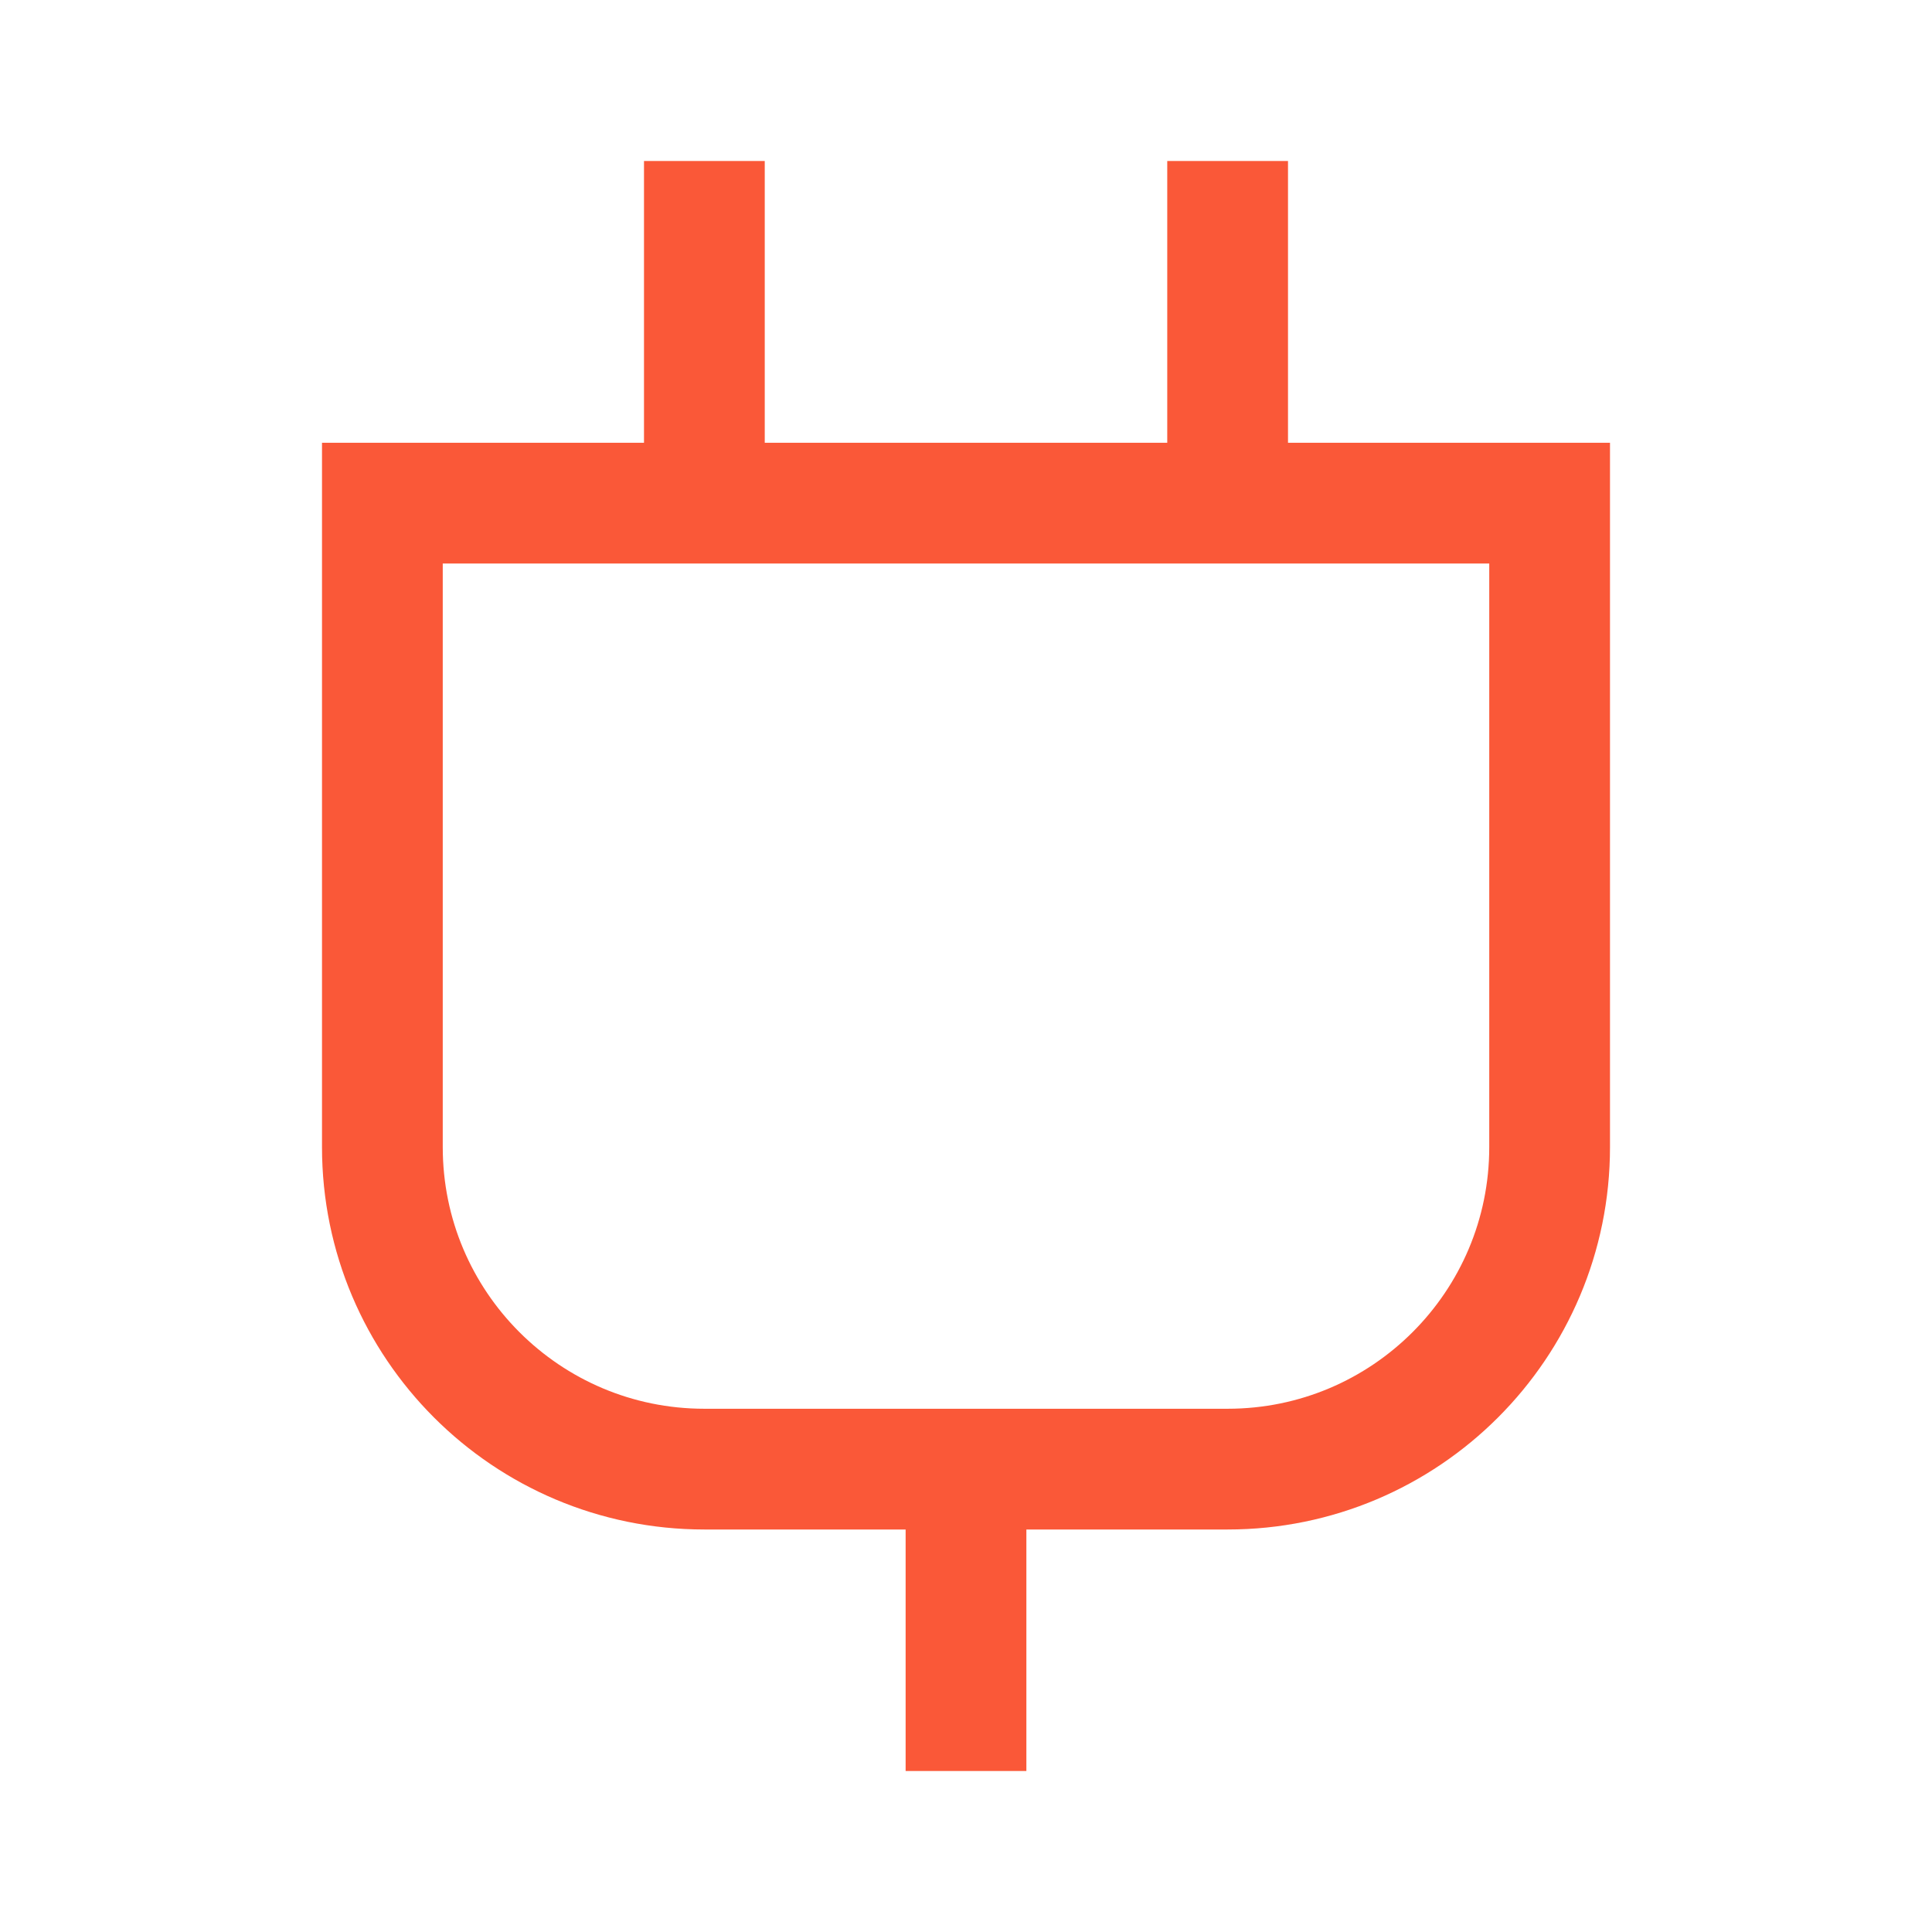
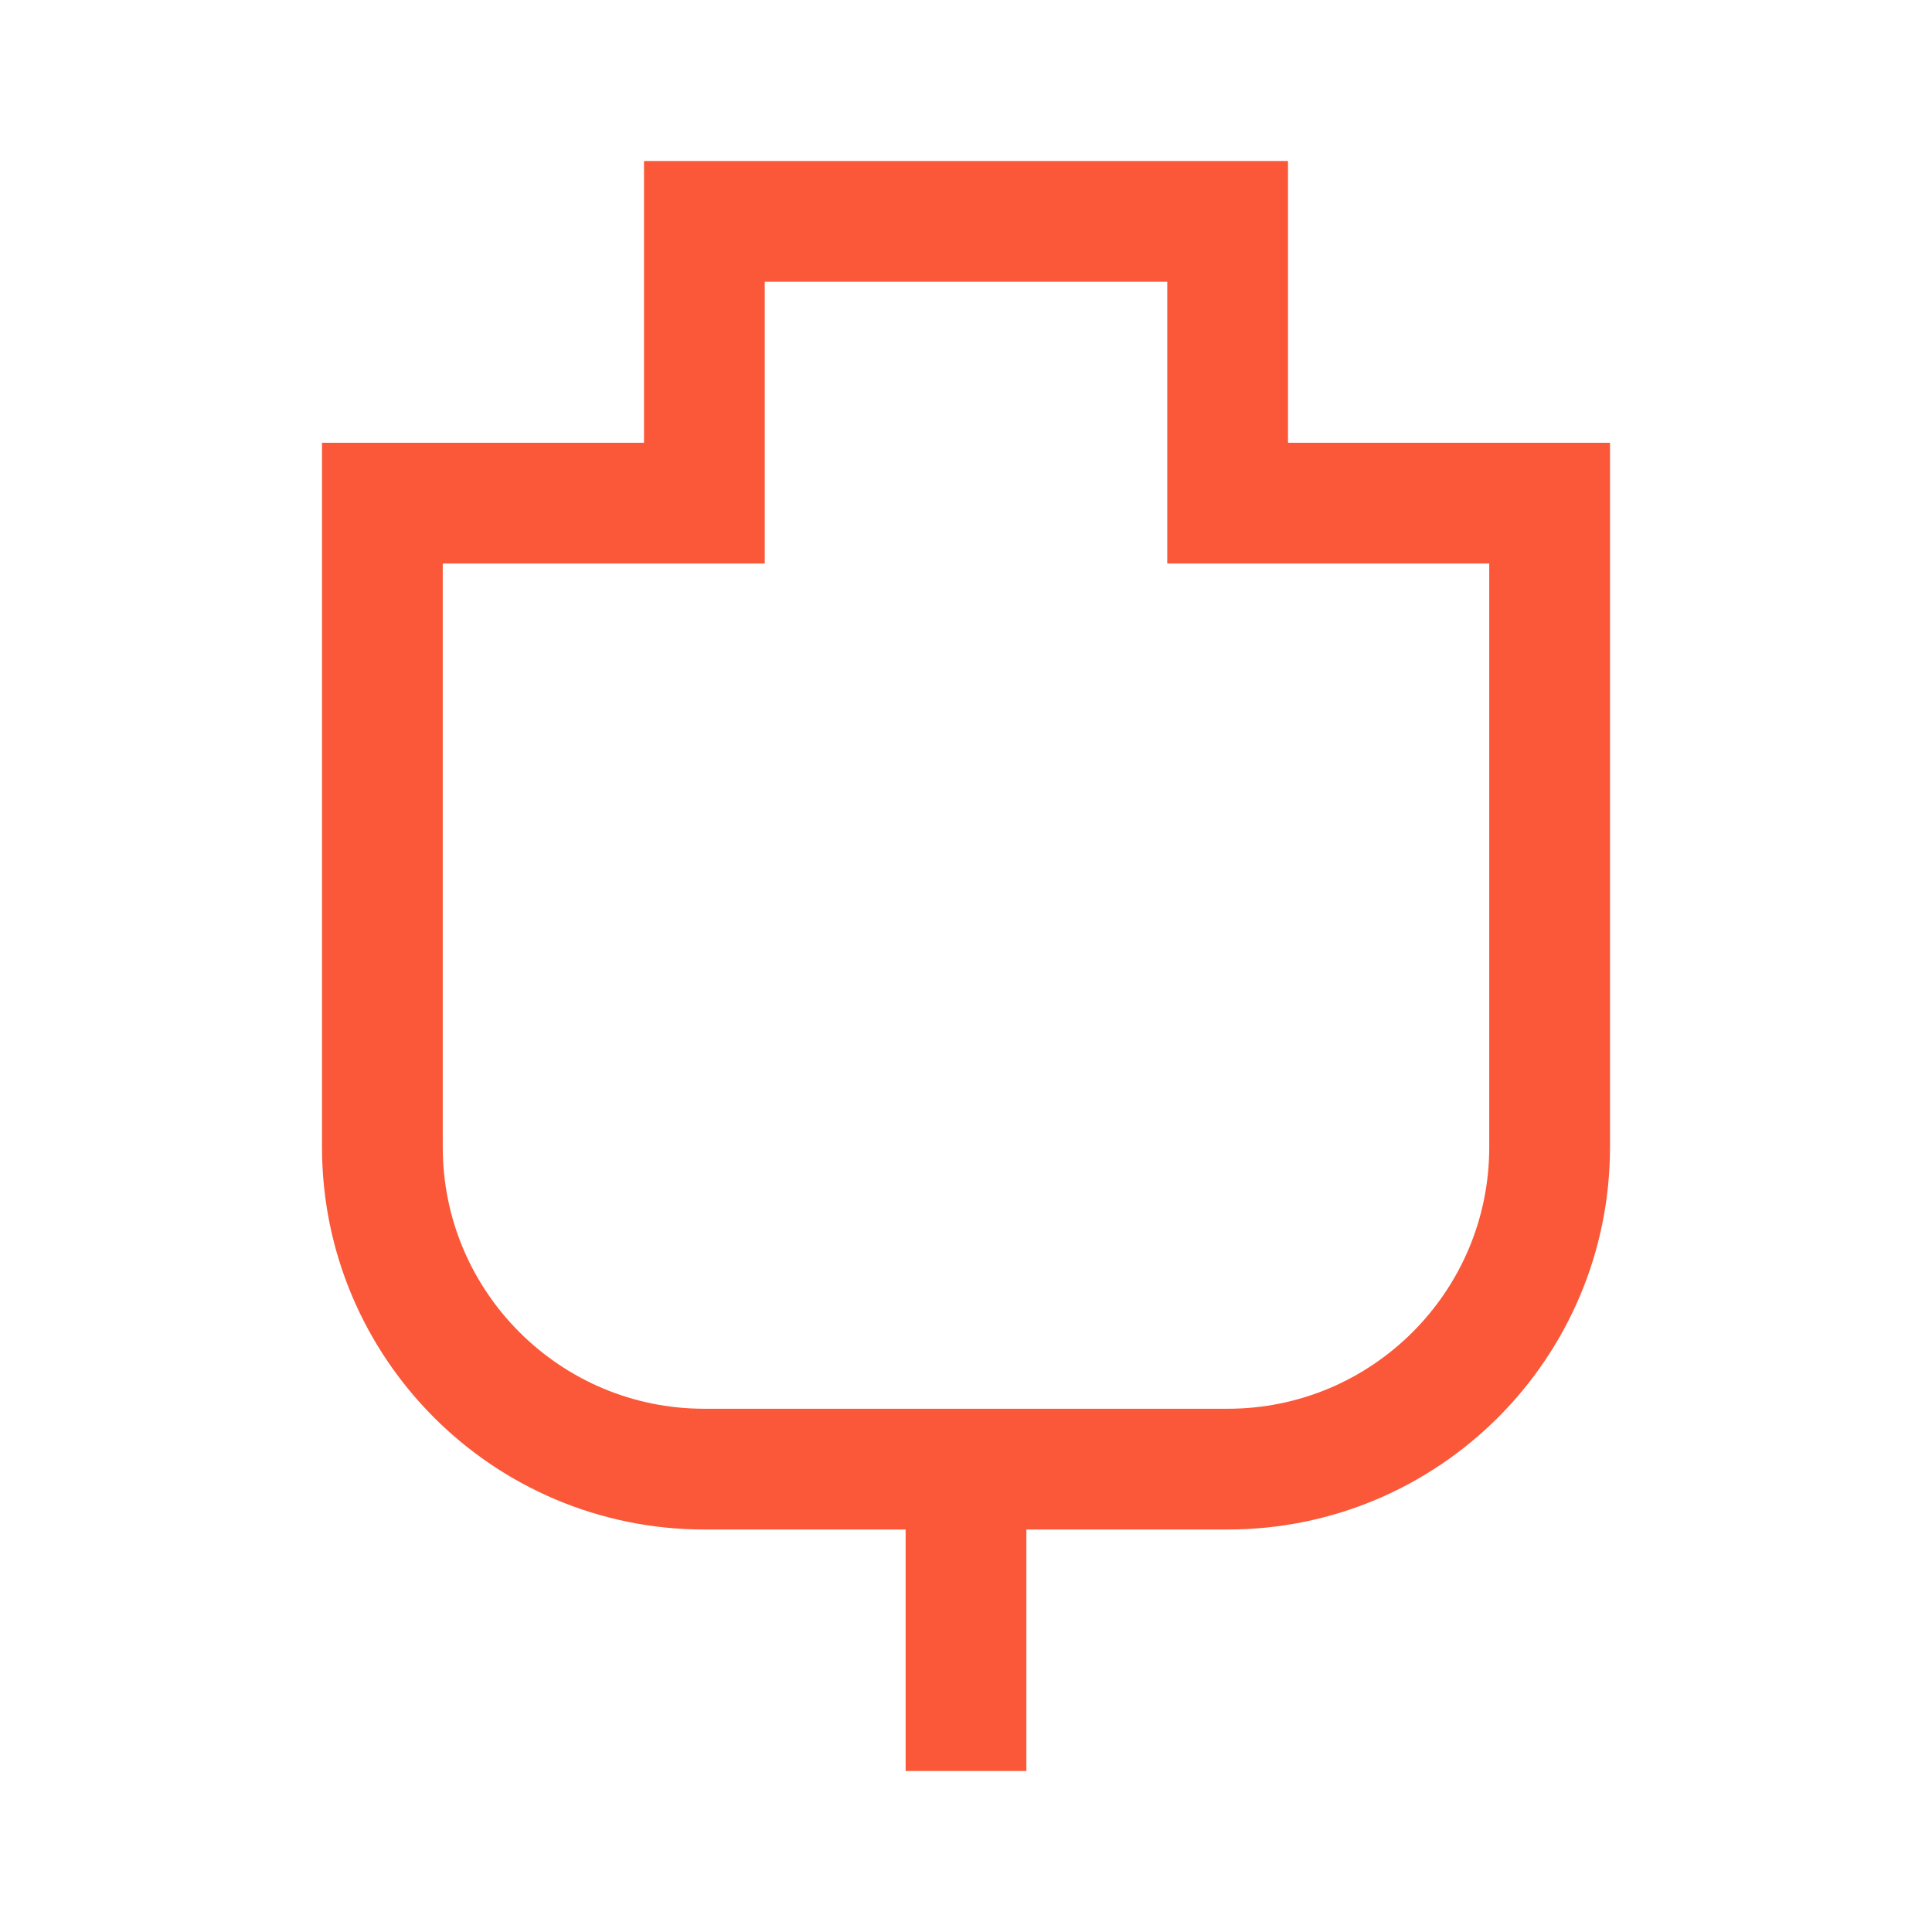
<svg xmlns="http://www.w3.org/2000/svg" width="24" height="24" viewBox="0 0 24 24" fill="none">
-   <path d="M8.75 6.25H4.75V14.25C4.75 16.459 6.541 18.25 8.75 18.25H12M8.75 6.25V2.75M8.75 6.25H15.25M12 18.25H15.25C17.459 18.25 19.25 16.459 19.25 14.25V6.25H15.25M12 18.25V21.25M15.25 6.25V2.75" stroke="#FA5838" stroke-width="1.5" stroke-linecap="square" />
+   <path d="M8.75 6.25H4.75V14.25C4.75 16.459 6.541 18.25 8.75 18.25H12M8.75 6.25V2.75H15.25M12 18.25H15.25C17.459 18.25 19.25 16.459 19.25 14.25V6.25H15.25M12 18.25V21.25M15.25 6.25V2.75" stroke="#FA5838" stroke-width="1.5" stroke-linecap="square" />
</svg>